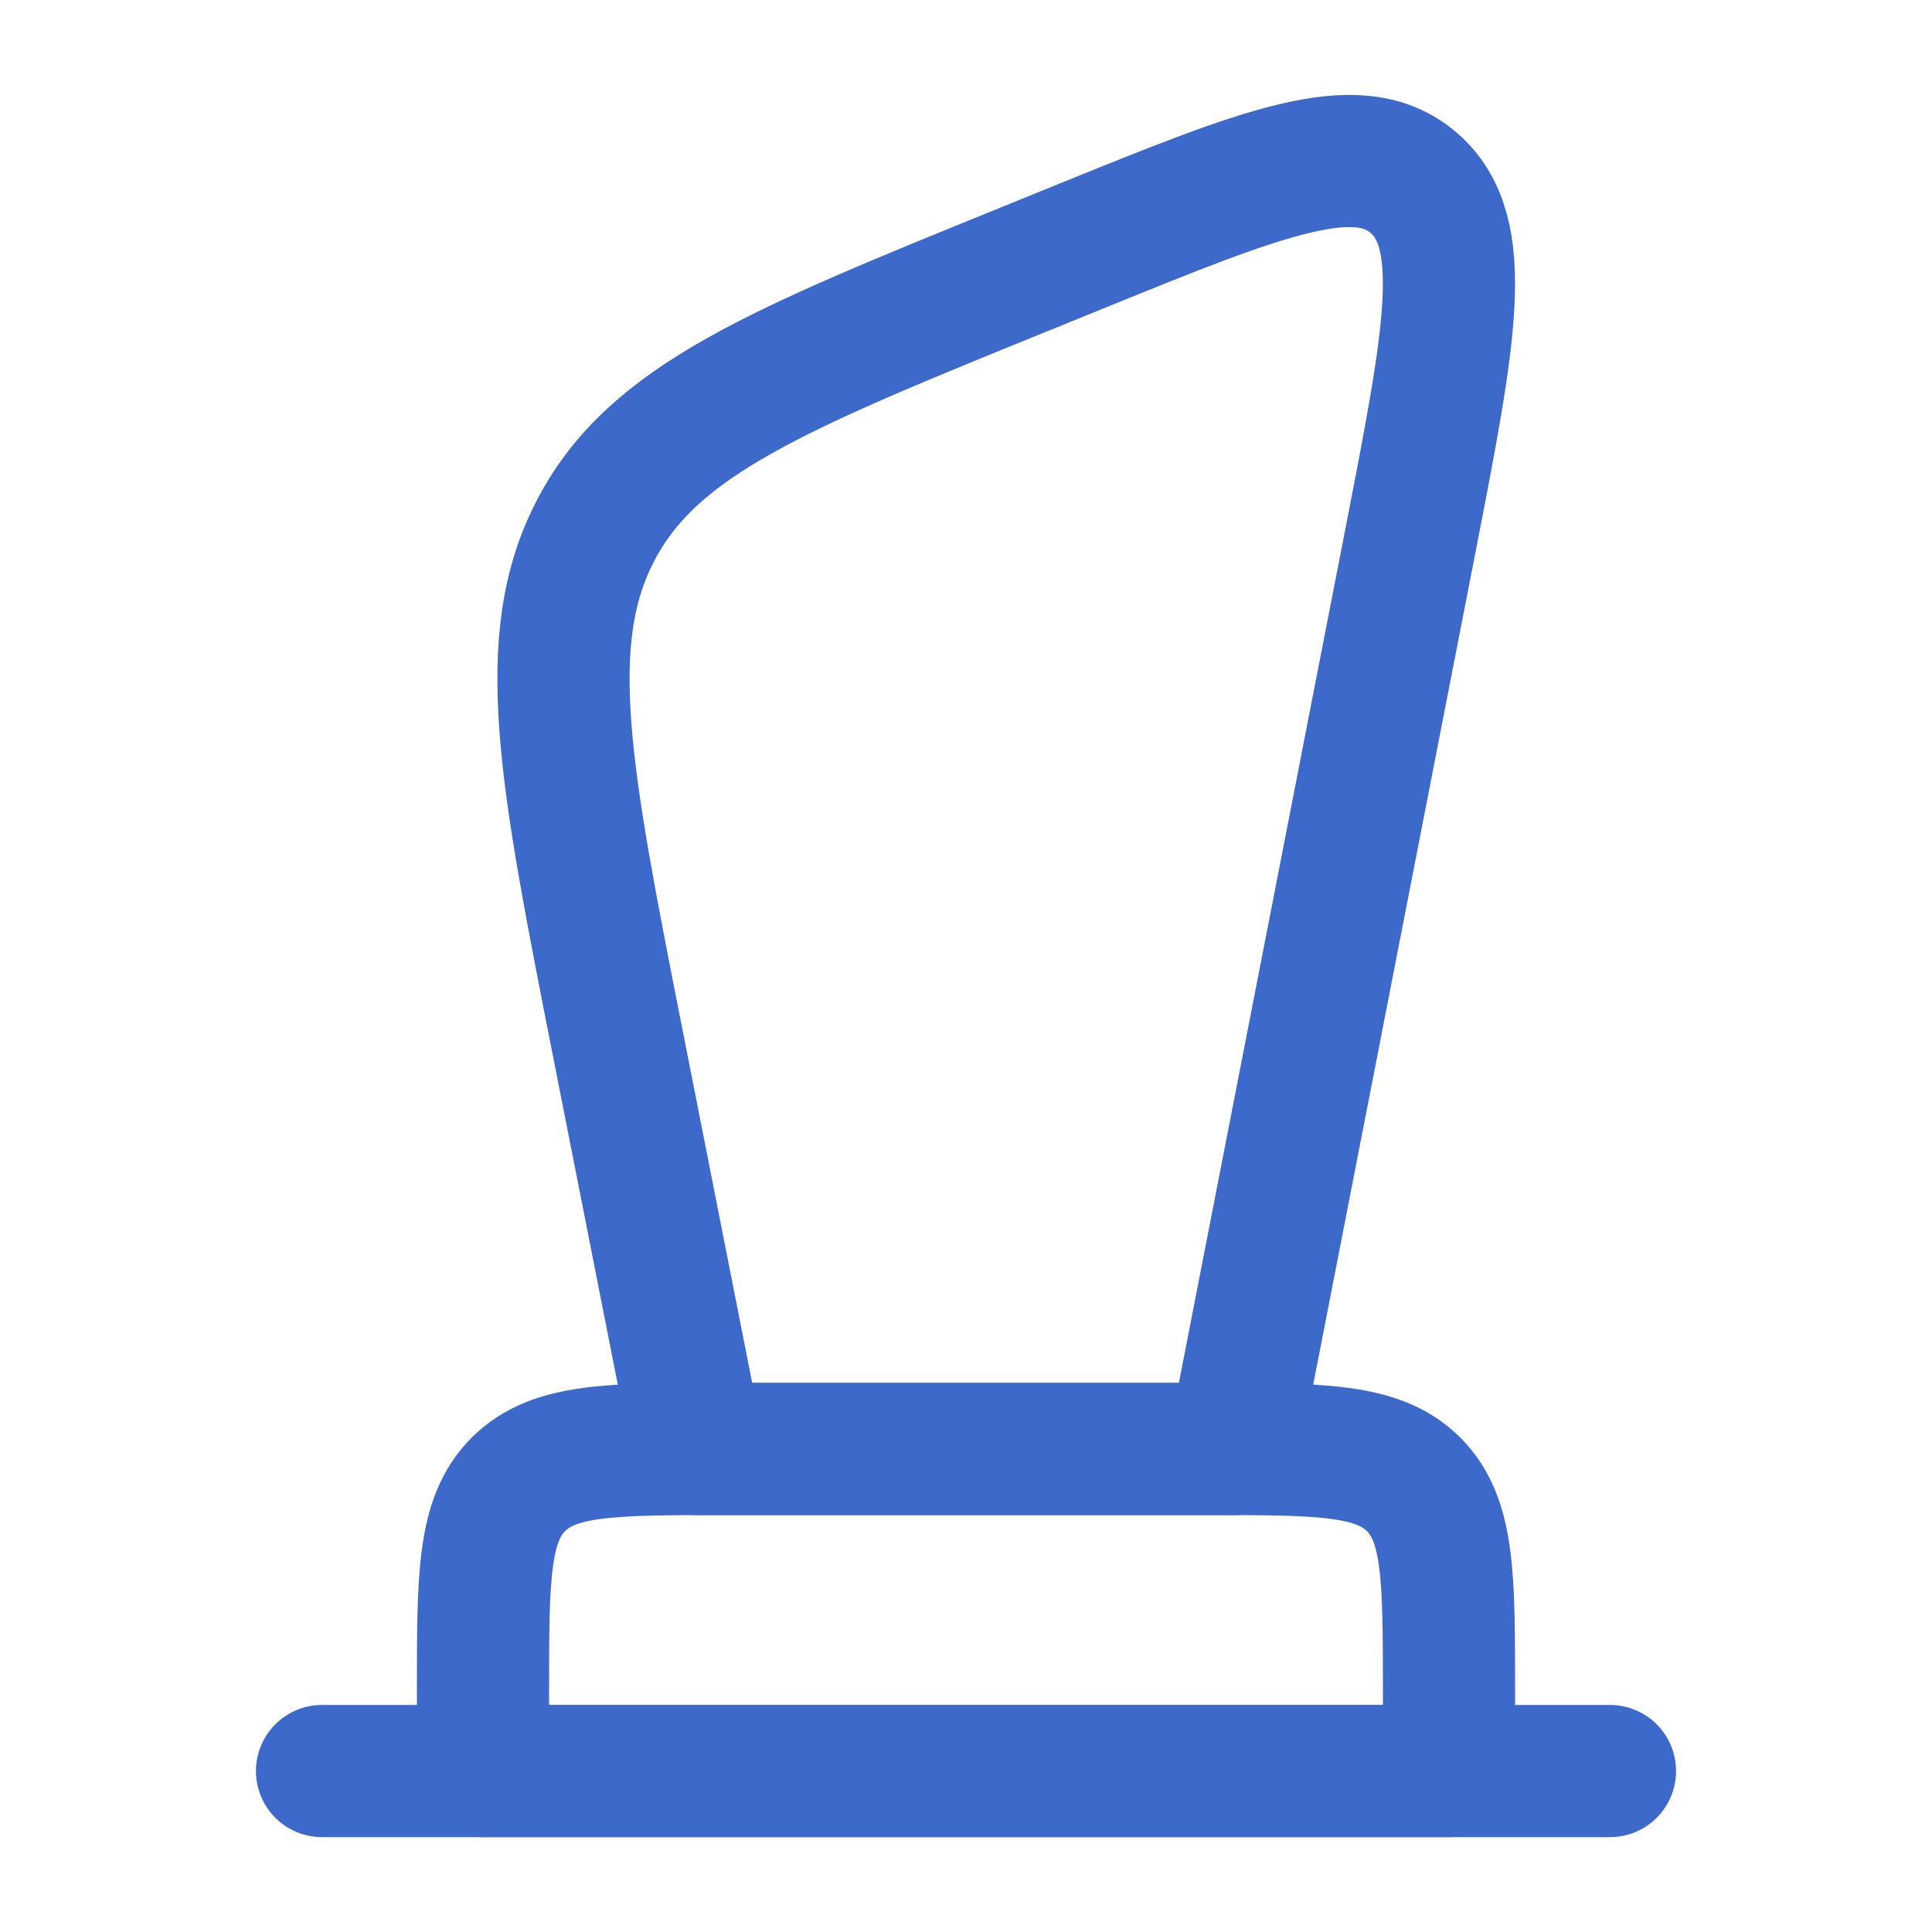
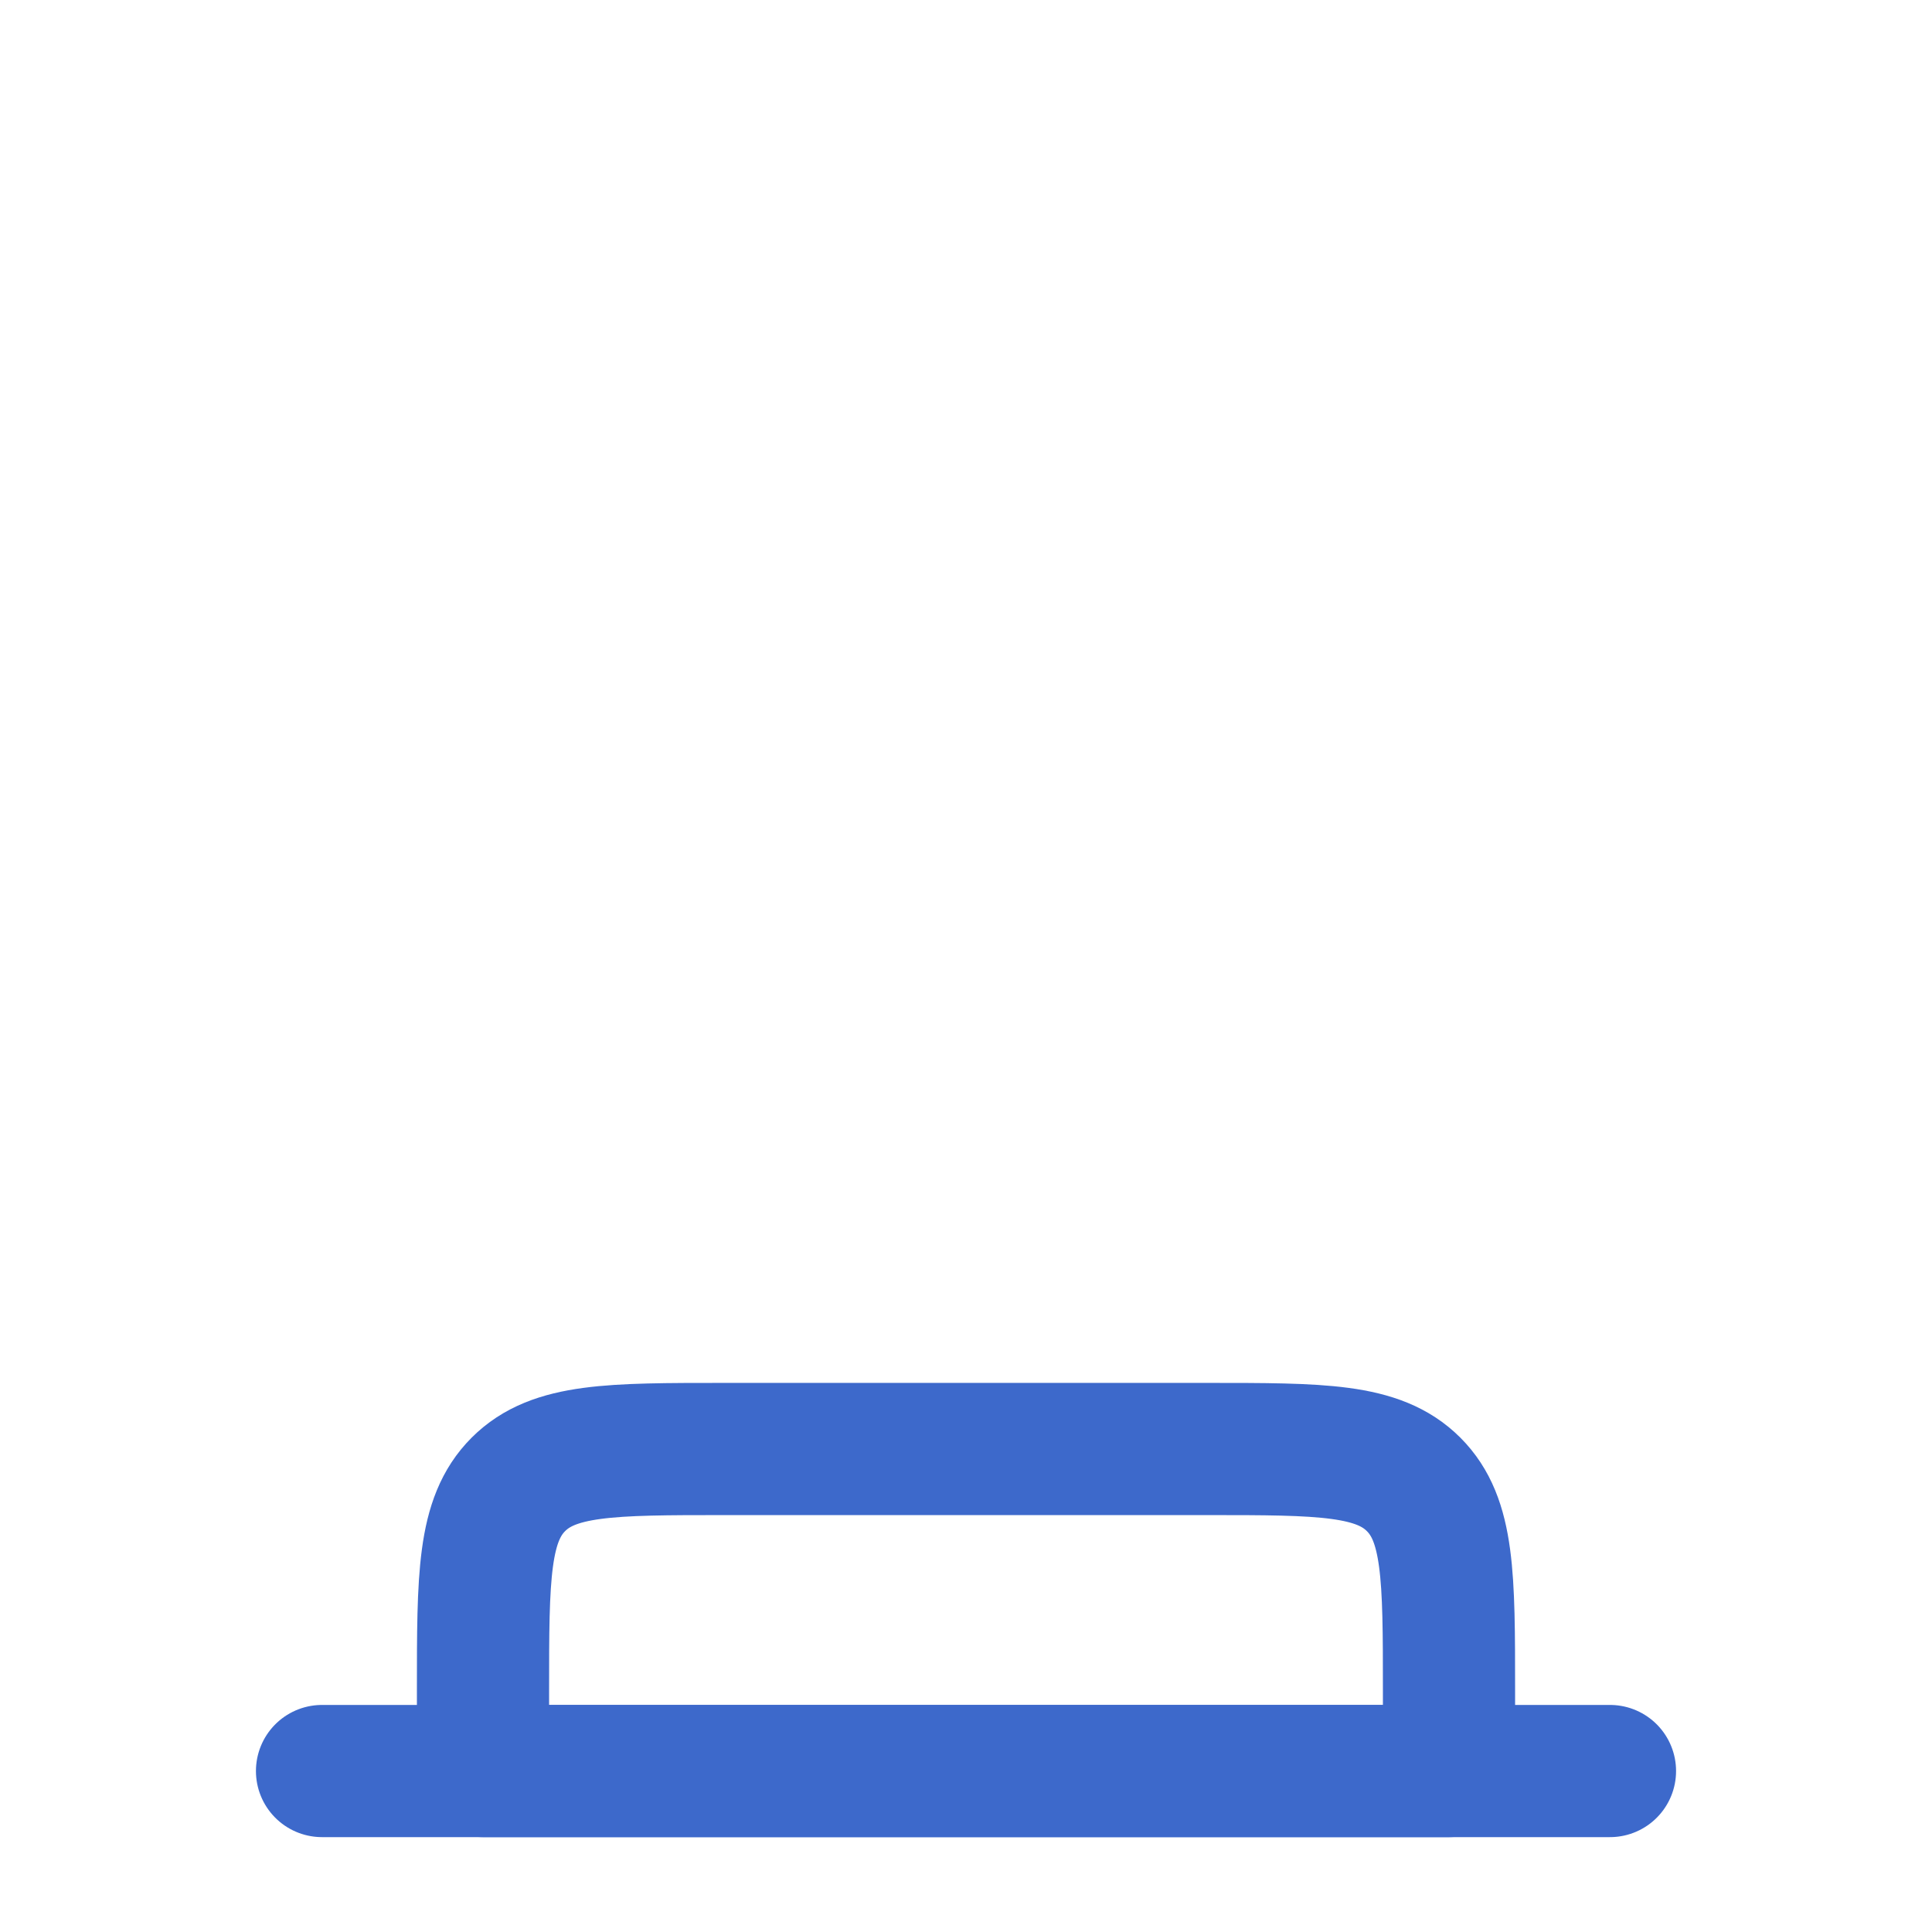
<svg xmlns="http://www.w3.org/2000/svg" width="19" height="19" viewBox="0 0 19 19" fill="none">
-   <path d="M6.08 10.281C5.555 7.622 5.293 6.292 5.861 5.21C6.428 4.128 7.648 3.633 10.088 2.642L10.585 2.44C12.428 1.691 13.349 1.317 13.905 1.8C14.461 2.284 14.265 3.289 13.874 5.299L12.129 14.25H6.863L6.08 10.281Z" stroke="#3D69CB" stroke-width="1.3" stroke-linecap="round" stroke-linejoin="round" />
-   <path d="M4.75 16.625C4.75 15.505 4.75 14.946 5.098 14.598C5.446 14.25 6.005 14.25 7.125 14.25H11.875C12.995 14.25 13.554 14.25 13.902 14.598C14.25 14.946 14.25 15.505 14.25 16.625V17.417H4.75V16.625Z" stroke="#3D69CB" stroke-width="1.3" stroke-linecap="round" stroke-linejoin="round" />
+   <path d="M4.75 16.625C4.75 15.505 4.75 14.946 5.098 14.598C5.446 14.25 6.005 14.25 7.125 14.25H11.875C12.995 14.25 13.554 14.25 13.902 14.598C14.25 14.946 14.25 15.505 14.25 16.625V17.417H4.75Z" stroke="#3D69CB" stroke-width="1.3" stroke-linecap="round" stroke-linejoin="round" />
  <path d="M3.167 17.417H15.833" stroke="#3D69CB" stroke-width="1.3" stroke-linecap="round" stroke-linejoin="round" />
</svg>